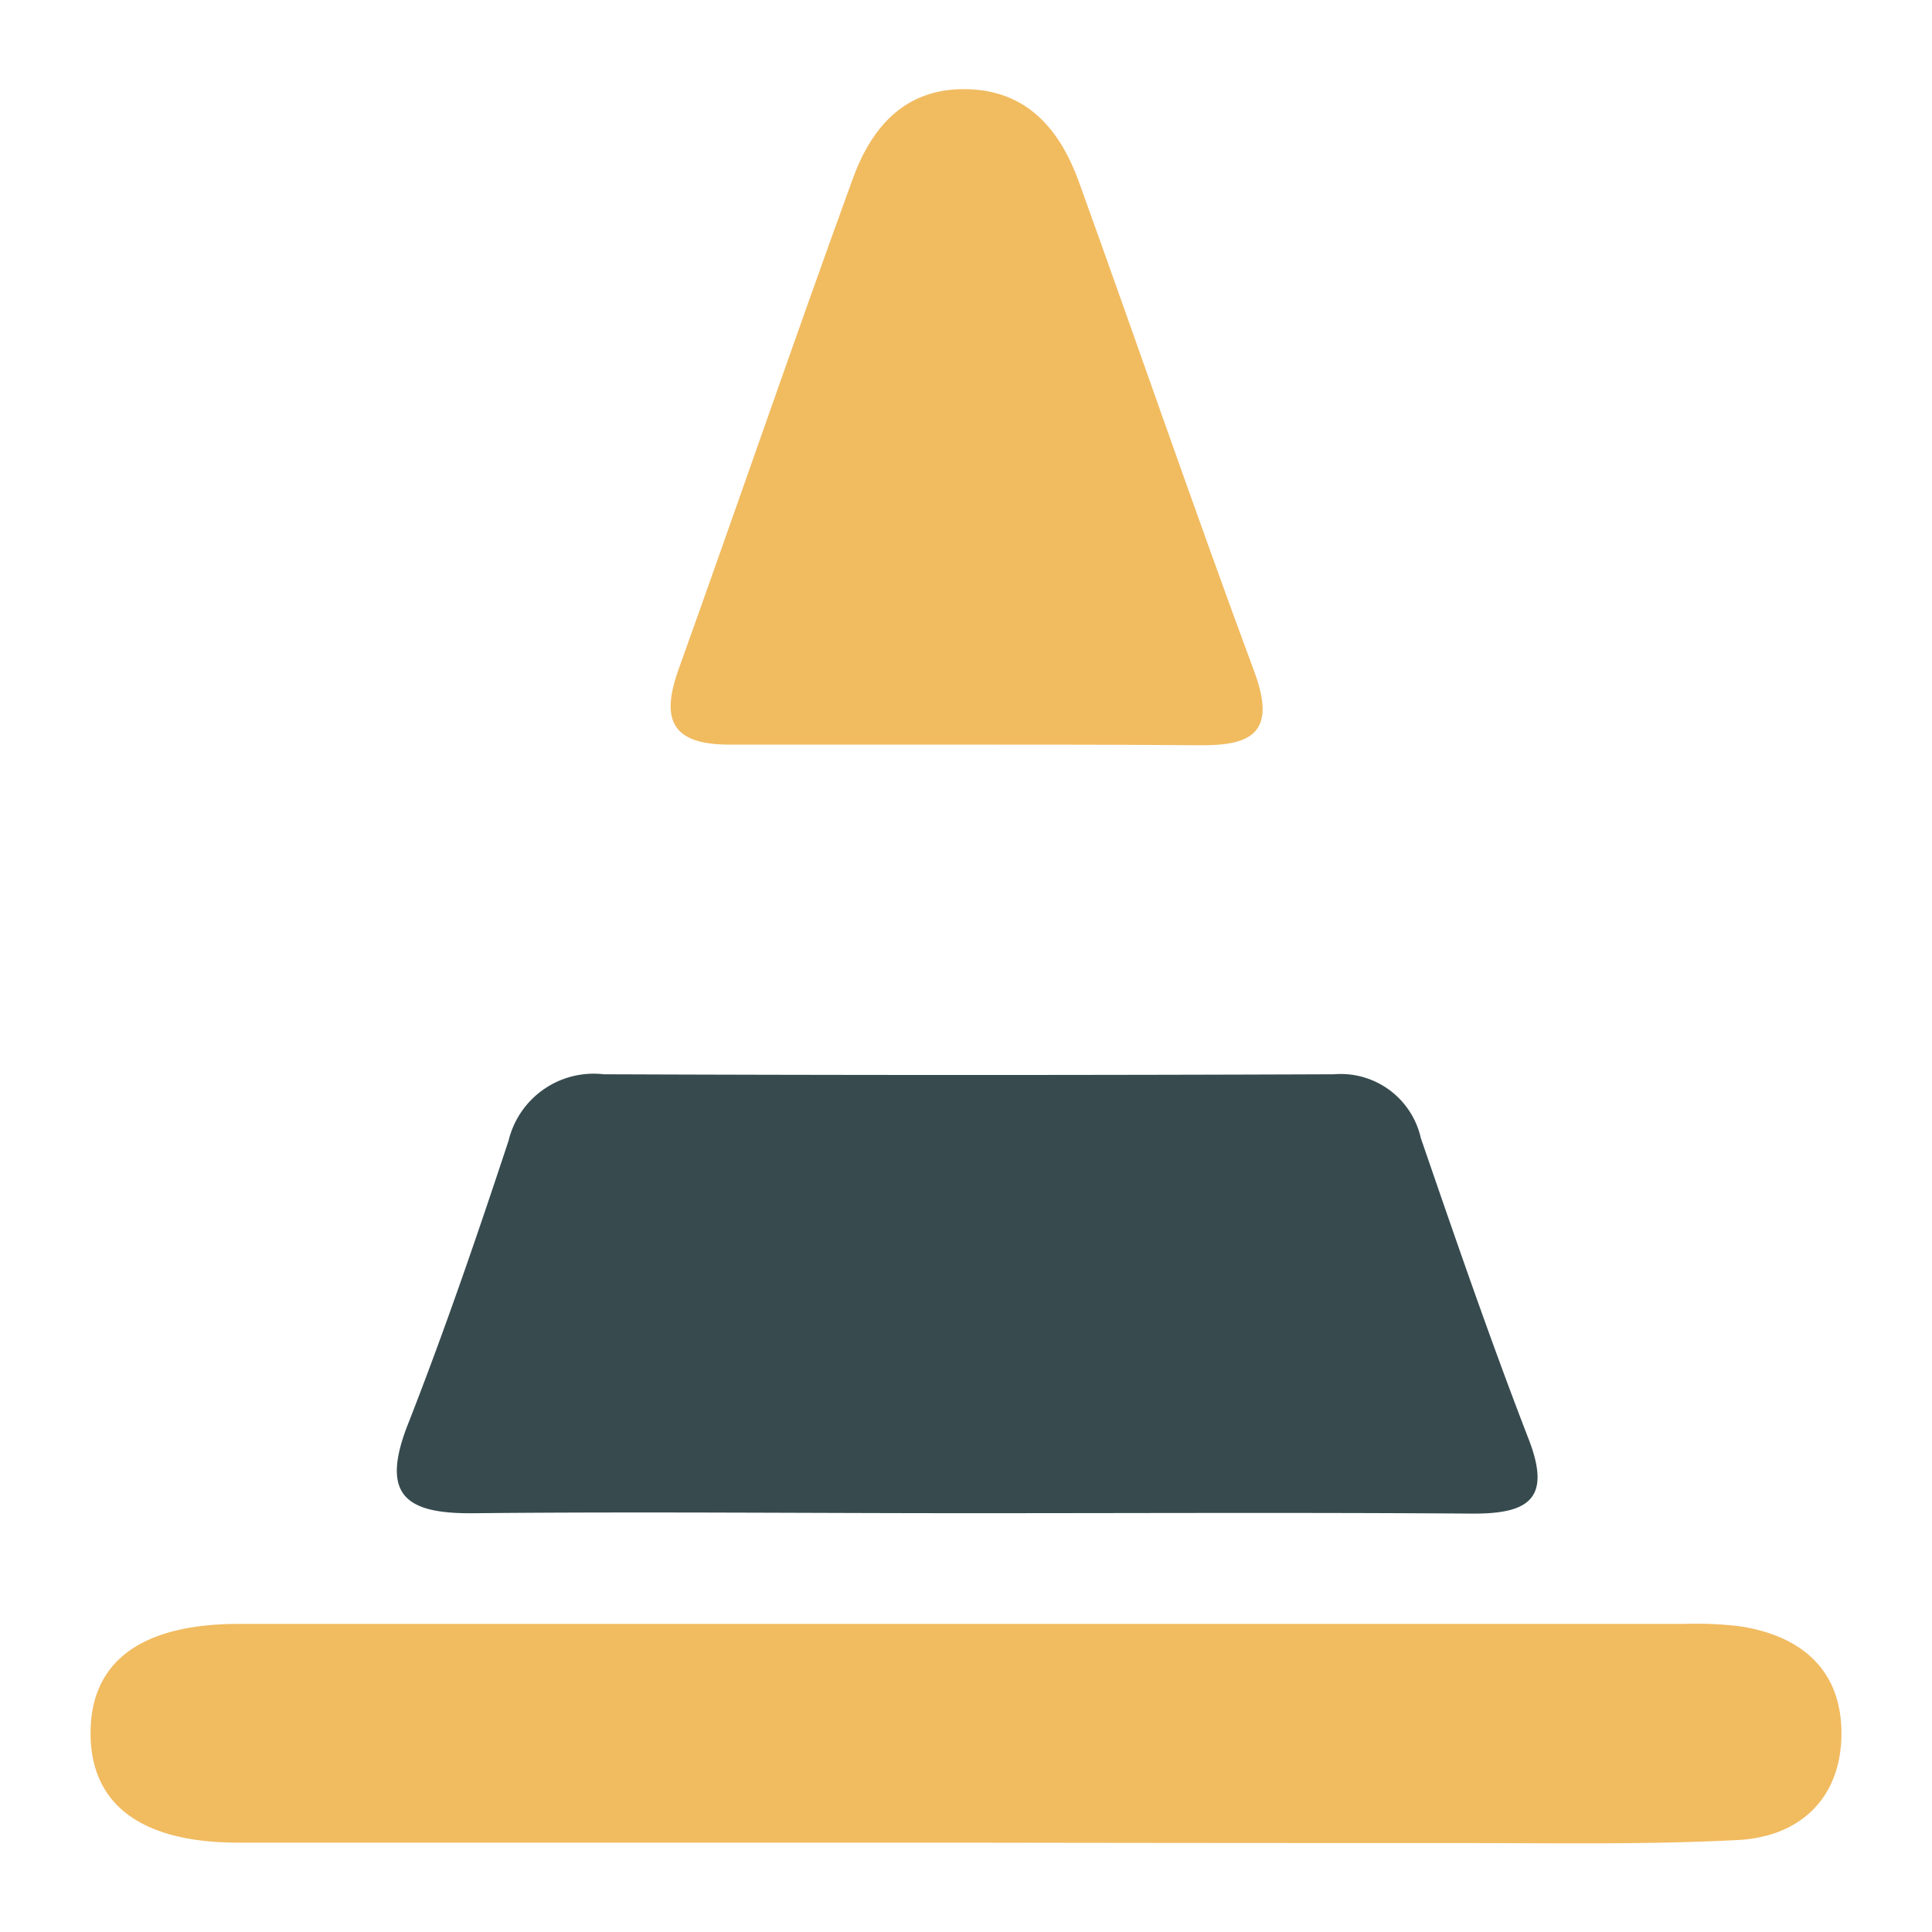
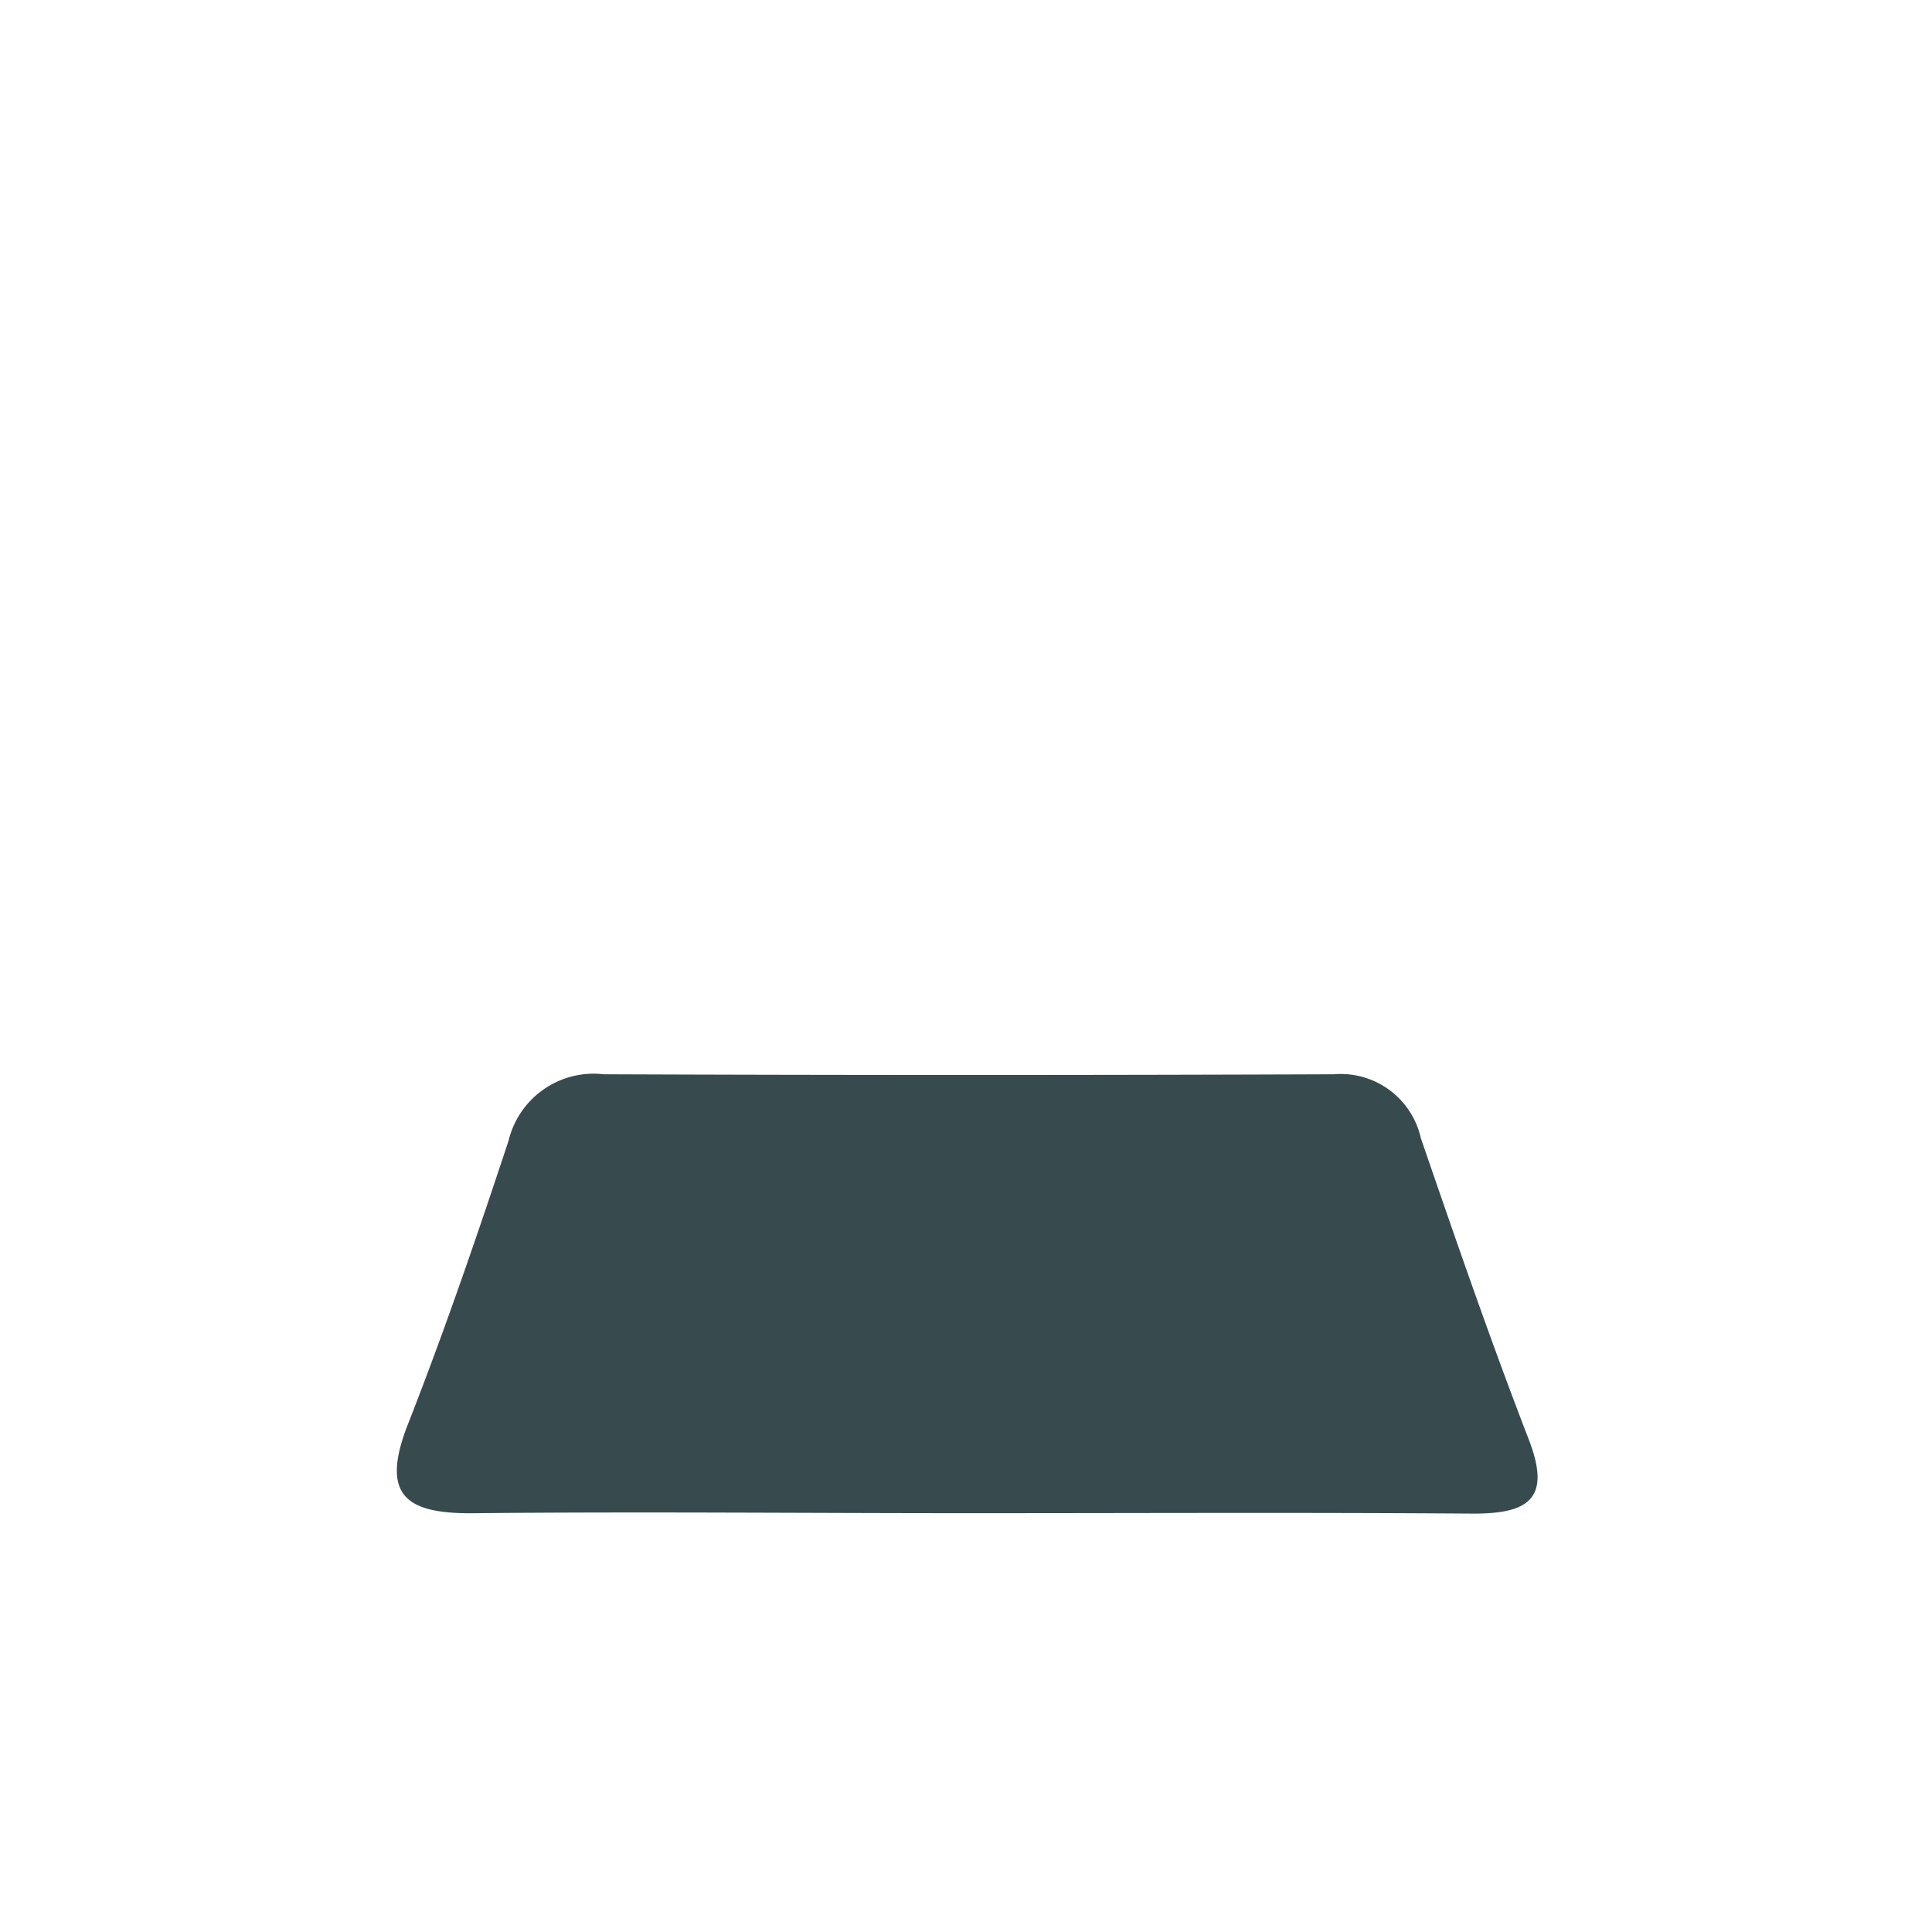
<svg xmlns="http://www.w3.org/2000/svg" viewBox="0 0 96 96">
  <defs>
    <style>.cls-1{fill:#374b4f;}.cls-2{fill:#f1bb60;}</style>
  </defs>
  <title>semera_icons_96x96_support</title>
  <g id="Ebene_7" data-name="Ebene 7">
    <path class="cls-1" d="M48.18,75.19c-8.16,0-16.32-.08-24.48,0-3.41.06-4.87-.76-3.43-4.42,1.82-4.64,3.44-9.37,5-14.09A4.35,4.35,0,0,1,30,53.38q18.14.07,36.28,0a4.08,4.08,0,0,1,4.32,3.17c1.72,5,3.44,10,5.35,14.94,1.17,3,0,3.74-2.82,3.72C64.81,75.15,56.49,75.19,48.18,75.19Z" />
-     <path class="cls-2" d="M47.74,91.56c-12,0-23.93,0-35.9,0-4.87,0-7.35-1.93-7.34-5.46s2.5-5.41,7.38-5.41q35.89,0,71.79,0a18.92,18.92,0,0,1,2.72.11c3.08.45,5.12,2.15,5.11,5.35s-2.06,5.12-5.15,5.28c-4.83.25-9.69.14-14.53.15Q59.78,91.58,47.74,91.56Z" />
-     <path class="cls-2" d="M48.07,37c-3.94,0-7.88,0-11.82,0-2.81,0-3.44-1.17-2.55-3.69C36.61,25.2,39.42,17,42.36,8.92c.92-2.56,2.57-4.53,5.62-4.49s4.67,2,5.61,4.55c2.93,8.12,5.73,16.29,8.73,24.38,1.17,3.14-.21,3.72-2.89,3.67C55.64,37,51.85,37,48.07,37Z" />
  </g>
</svg>